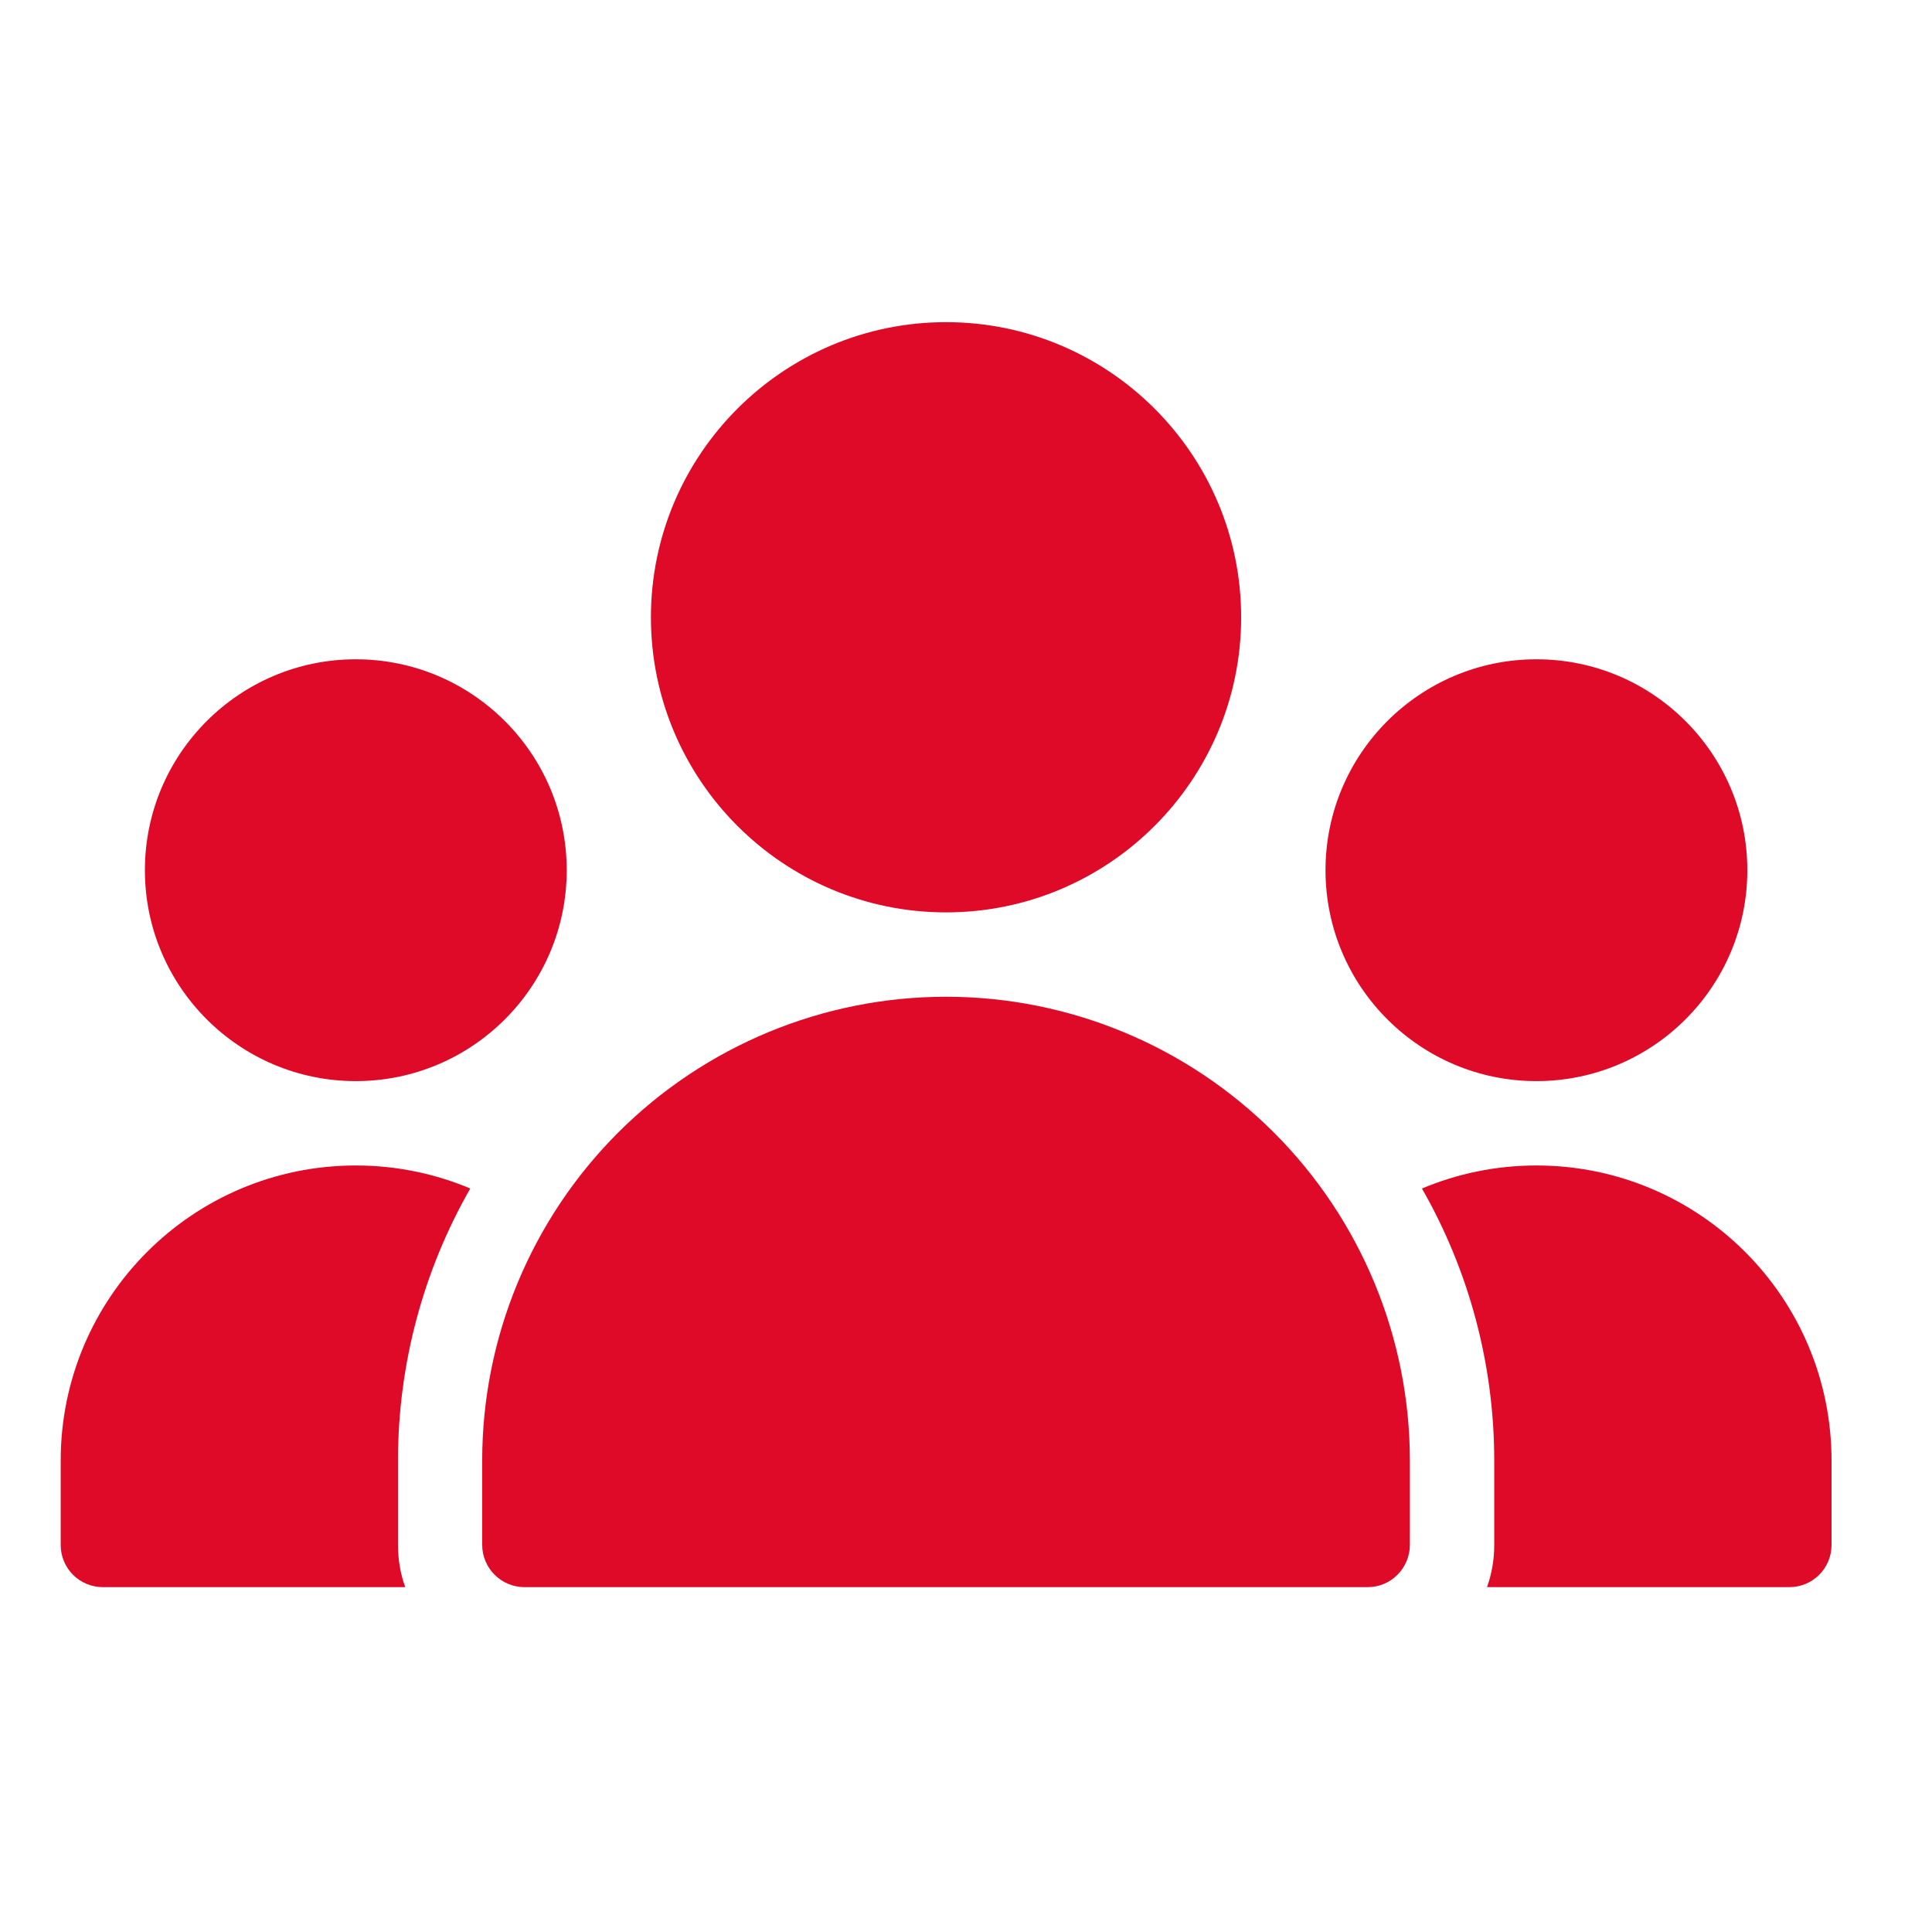
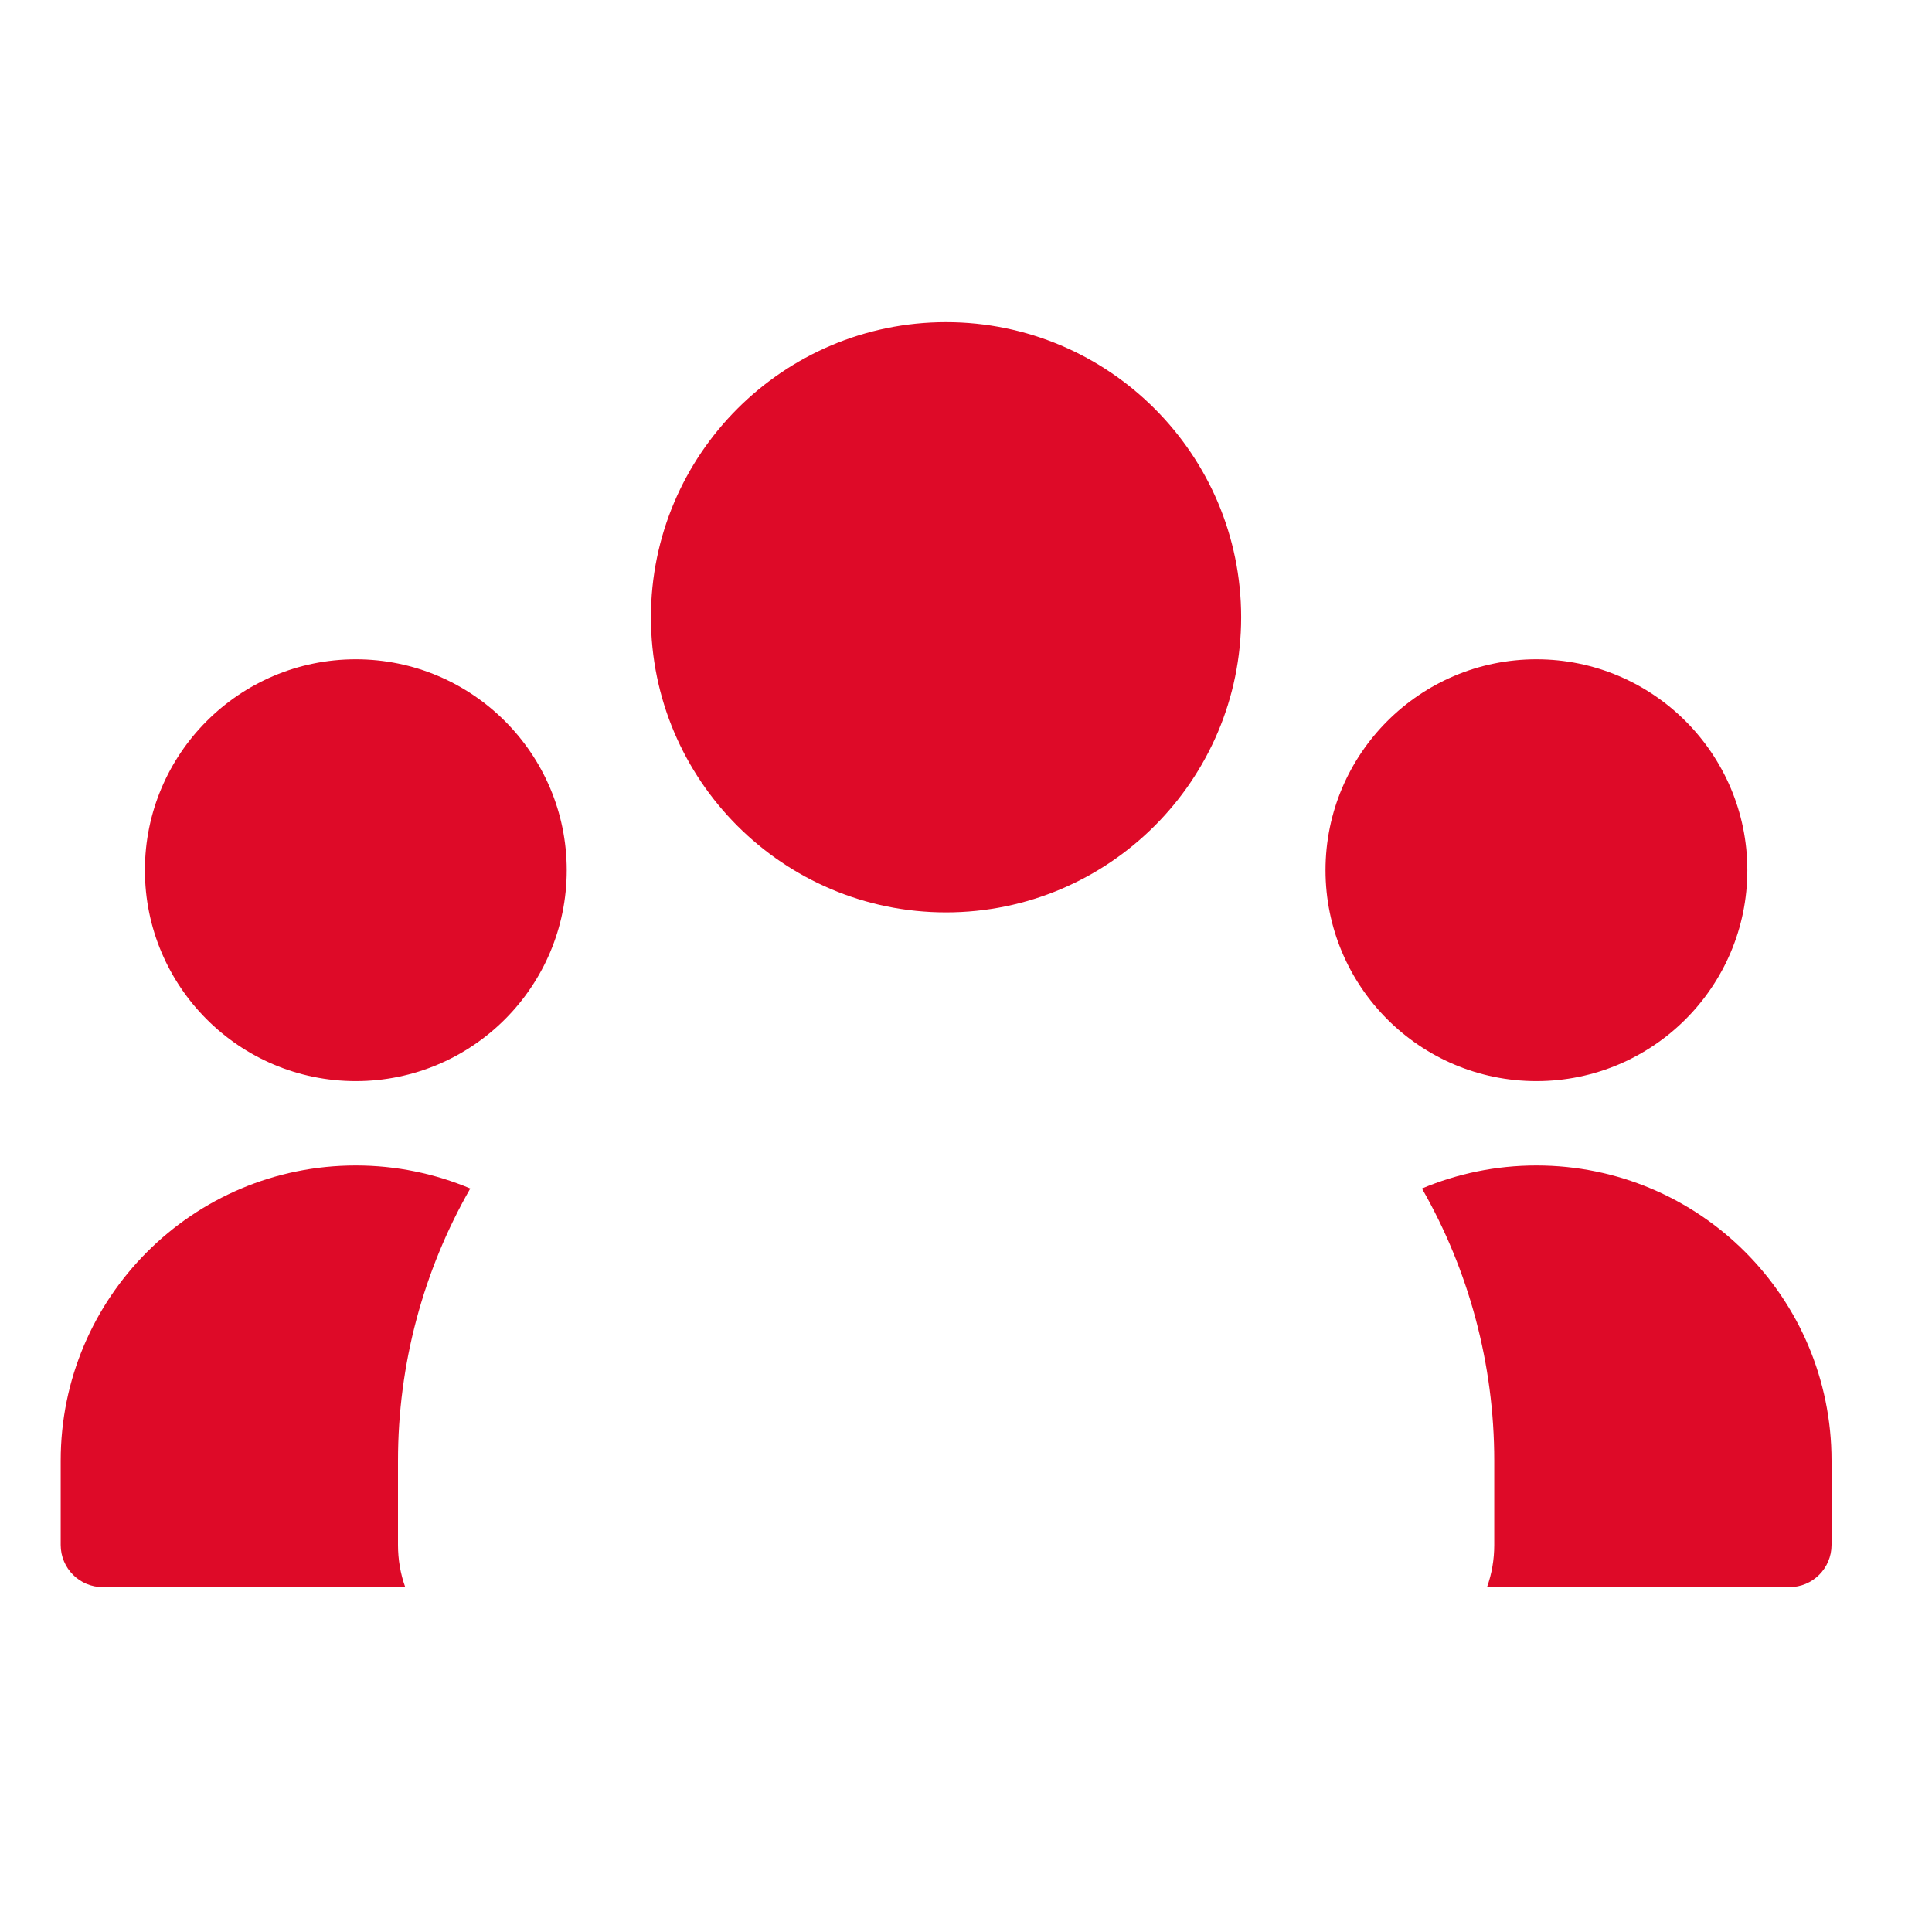
<svg xmlns="http://www.w3.org/2000/svg" id="Layer_1" viewBox="0 0 120 120">
  <defs>
    <style>.cls-1{fill:#de0a28;fill-rule:evenodd;stroke-width:0px;}</style>
  </defs>
-   <path class="cls-1" d="m58.76,61.91h0c-7.64,0-14.97,3.04-20.37,8.44-5.4,5.4-8.44,12.73-8.44,20.37v5.24c0,.69.28,1.36.77,1.85.49.49,1.16.77,1.85.77h52.38c.69,0,1.36-.27,1.85-.77.49-.49.77-1.16.77-1.85v-5.24c0-7.64-3.04-14.97-8.44-20.37-5.4-5.4-12.73-8.44-20.37-8.44Z" />
  <path class="cls-1" d="m22.1,72.39c-10.13,0-18.33,8.21-18.33,18.33v5.24c0,1.45,1.17,2.62,2.62,2.62h18.78c-.3-.83-.45-1.72-.45-2.62v-5.24c0-5.98,1.57-11.8,4.49-16.9-2.19-.92-4.59-1.43-7.11-1.43Z" />
  <path class="cls-1" d="m95.43,72.39c-2.52,0-4.92.51-7.11,1.43,2.92,5.1,4.49,10.92,4.49,16.9v5.24c0,.9-.15,1.79-.45,2.62h18.78c1.45,0,2.62-1.17,2.62-2.62v-5.24c0-10.13-8.21-18.33-18.33-18.33Z" />
  <path class="cls-1" d="m22.1,67.15c-7.23,0-13.1-5.87-13.1-13.1s5.87-13.1,13.1-13.1,13.1,5.87,13.1,13.1-5.87,13.1-13.1,13.1Z" />
  <path class="cls-1" d="m95.43,67.15c-7.23,0-13.1-5.87-13.1-13.1s5.87-13.1,13.1-13.1,13.1,5.87,13.1,13.1-5.87,13.1-13.1,13.1Z" />
  <path class="cls-1" d="m58.76,56.67c-10.12,0-18.33-8.22-18.33-18.33s8.22-18.33,18.33-18.33,18.33,8.22,18.33,18.33-8.22,18.33-18.33,18.33Z" />
</svg>